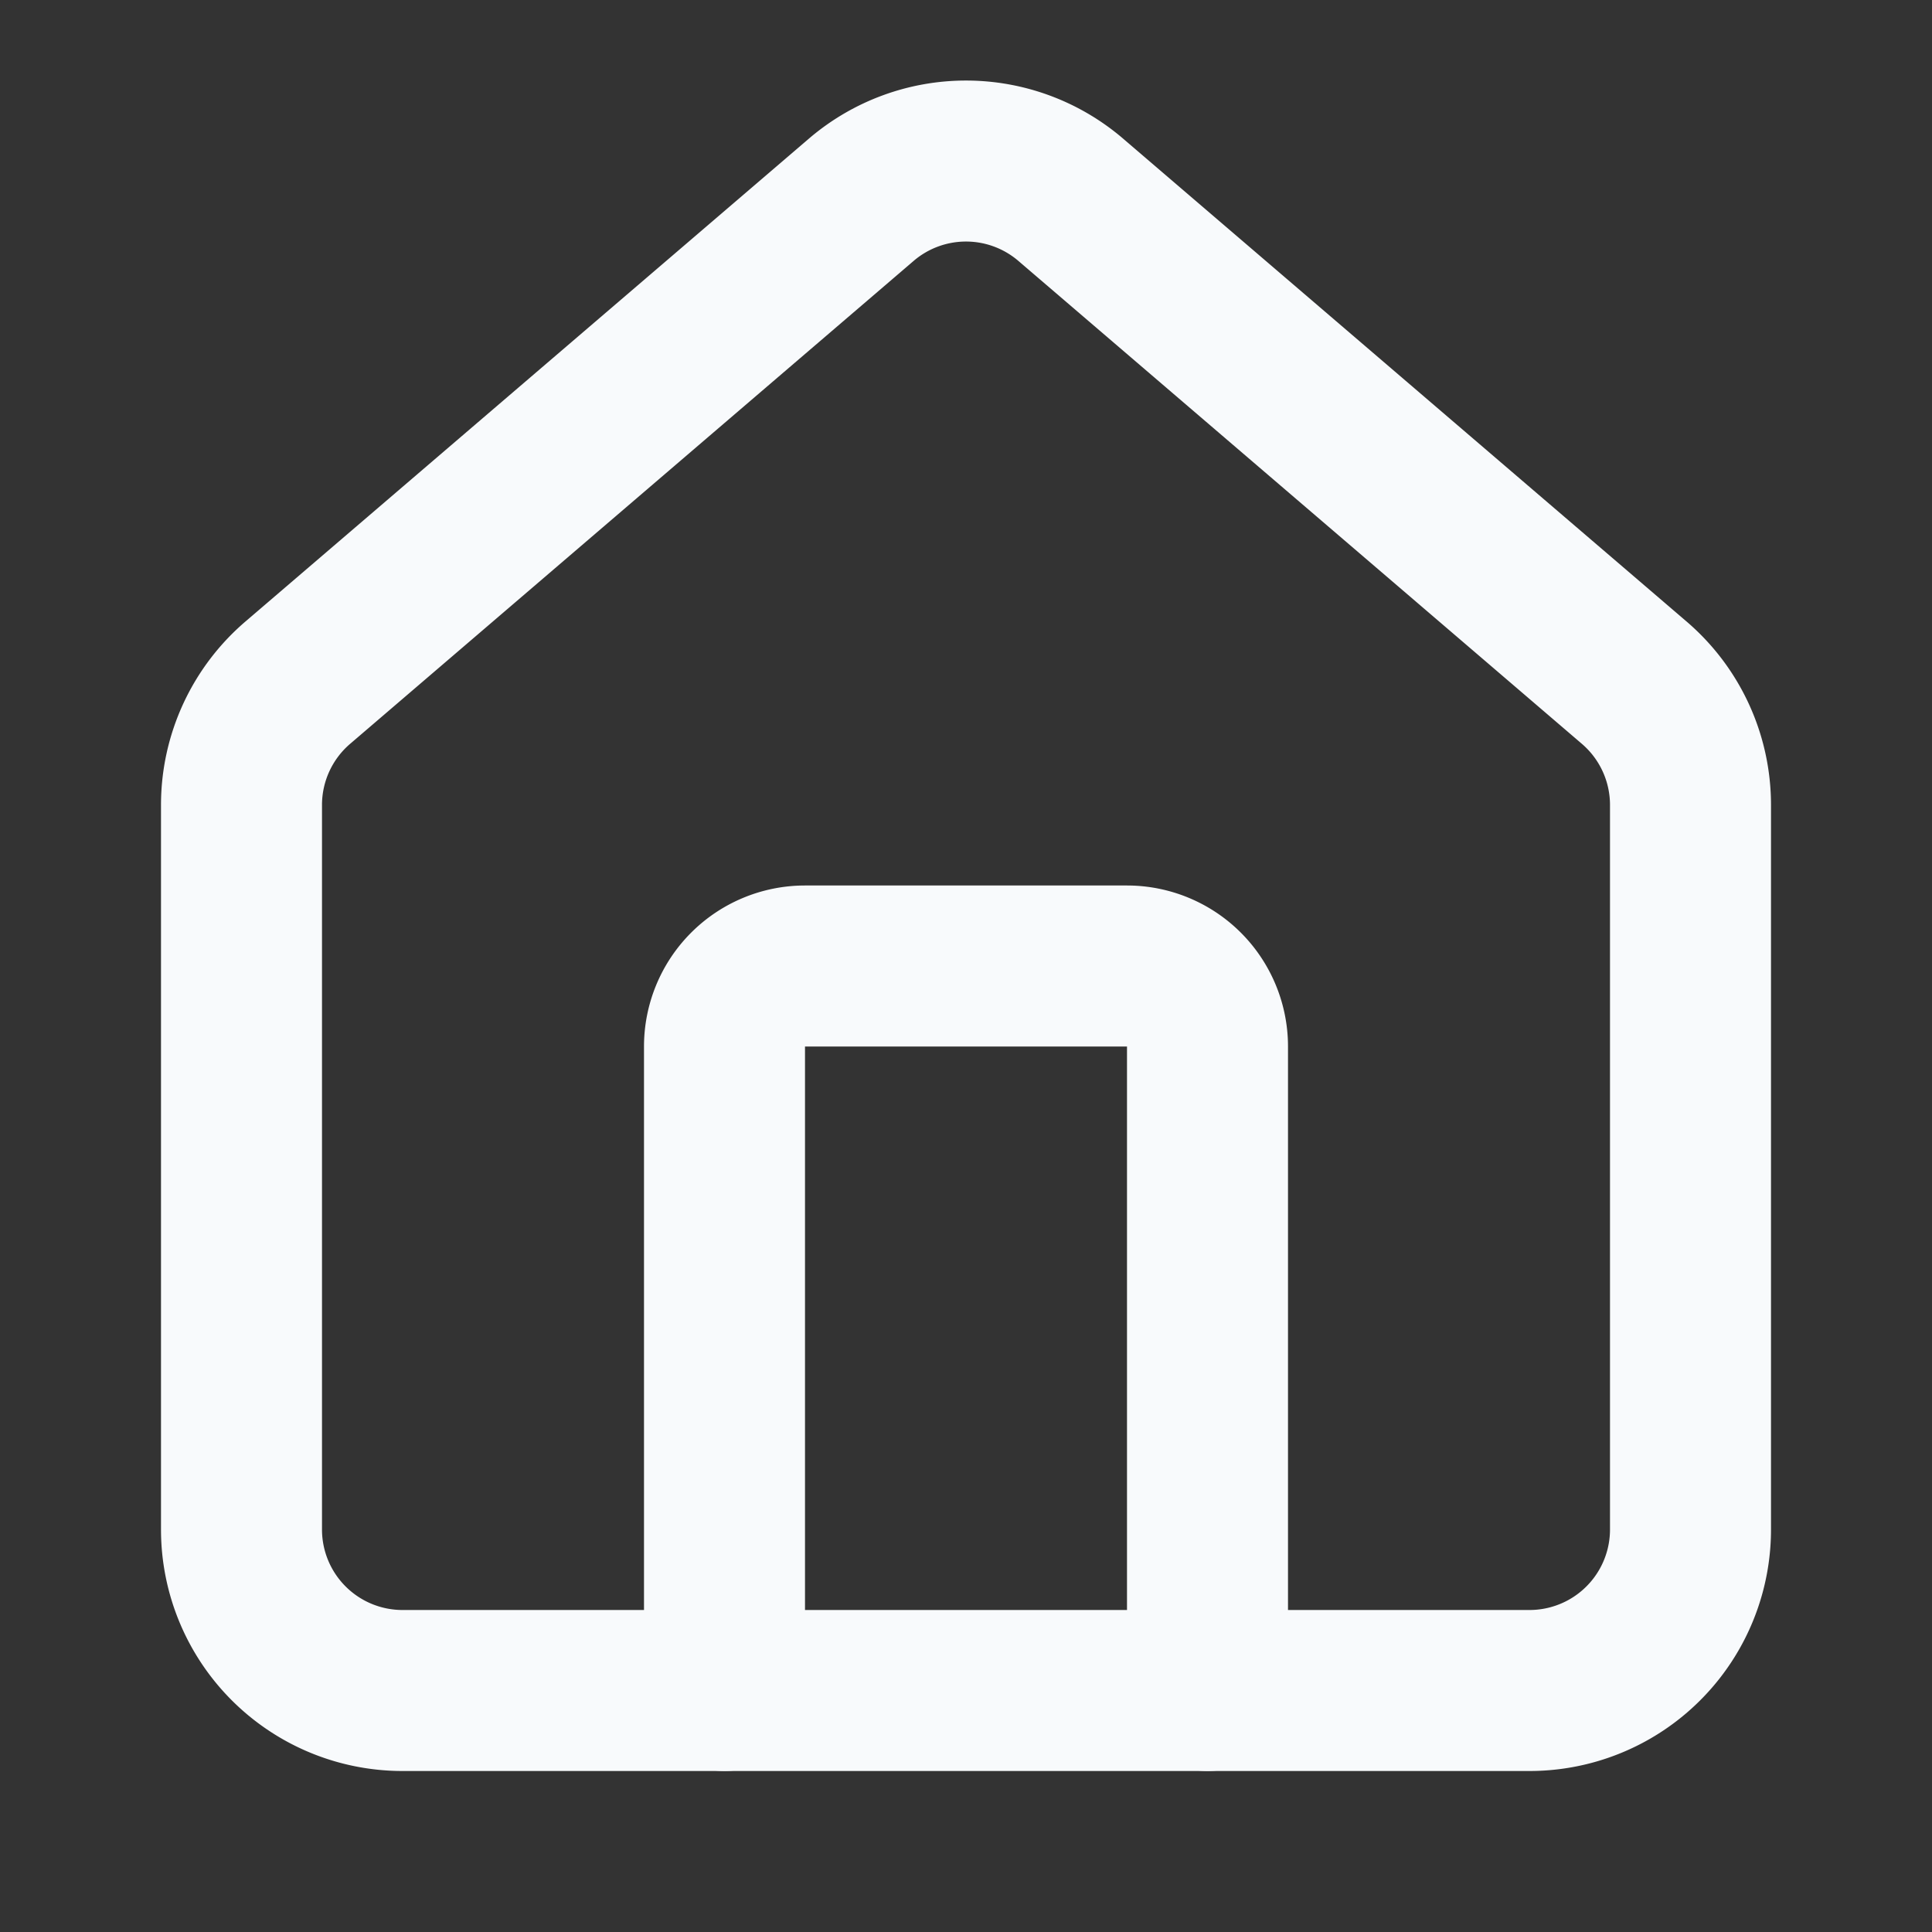
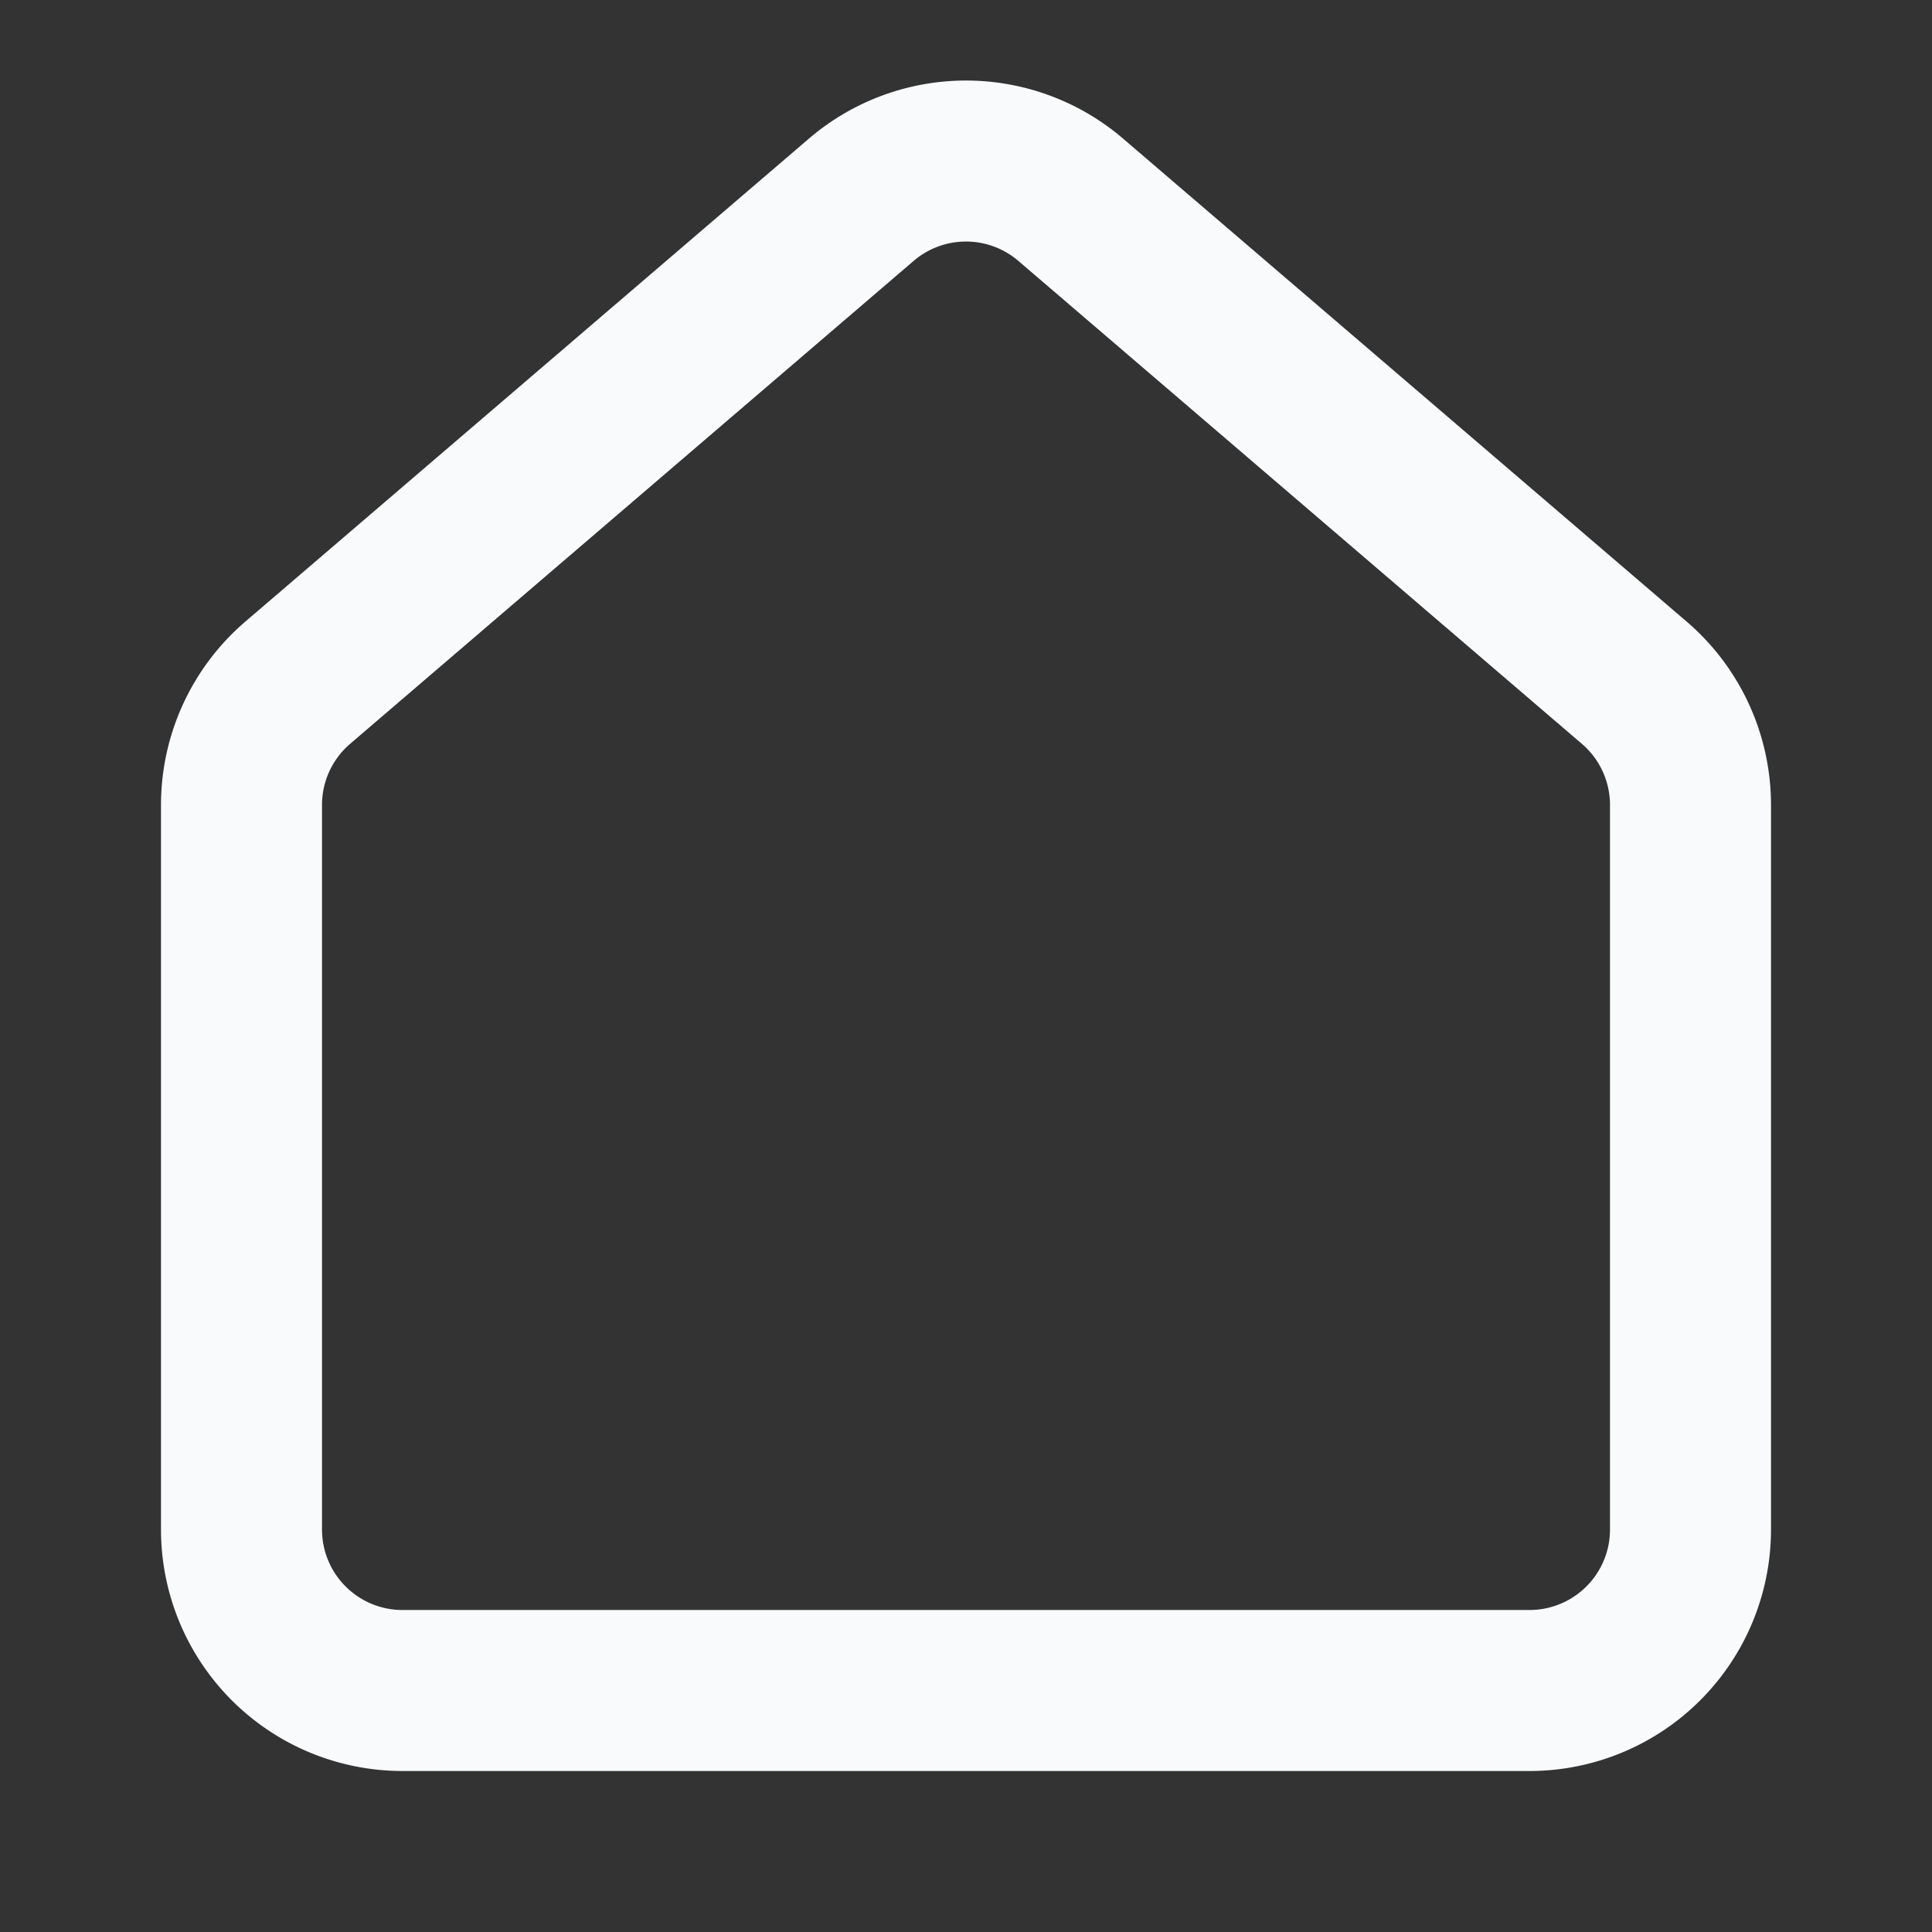
<svg xmlns="http://www.w3.org/2000/svg" width="24" height="24" viewBox="0 0 24 24" fill="none" stroke="rgb(248, 250, 252)" stroke-width="2px" stroke-linecap="round" stroke-linejoin="round" class="lucide lucide-house mr-2 h-4 w-4" data-lov-id="src/pages/NotFound.tsx:25:12" data-lov-name="Home" data-component-path="src/pages/NotFound.tsx" data-component-line="25" data-component-file="NotFound.tsx" data-component-name="Home" data-component-content="%7B%22className%22%3A%22mr-2%20h-4%20w-4%22%7D" style="color: rgb(248, 250, 252);">
  <rect x="0" y="0" width="24" height="24" fill="#333333" stroke="none" />
-   <path d="M15 21v-8a1 1 0 0 0-1-1h-4a1 1 0 0 0-1 1v8" />
  <path d="M3 10a2 2 0 0 1 .709-1.528l7-5.999a2 2 0 0 1 2.582 0l7 5.999A2 2 0 0 1 21 10v9a2 2 0 0 1-2 2H5a2 2 0 0 1-2-2z" />
</svg>